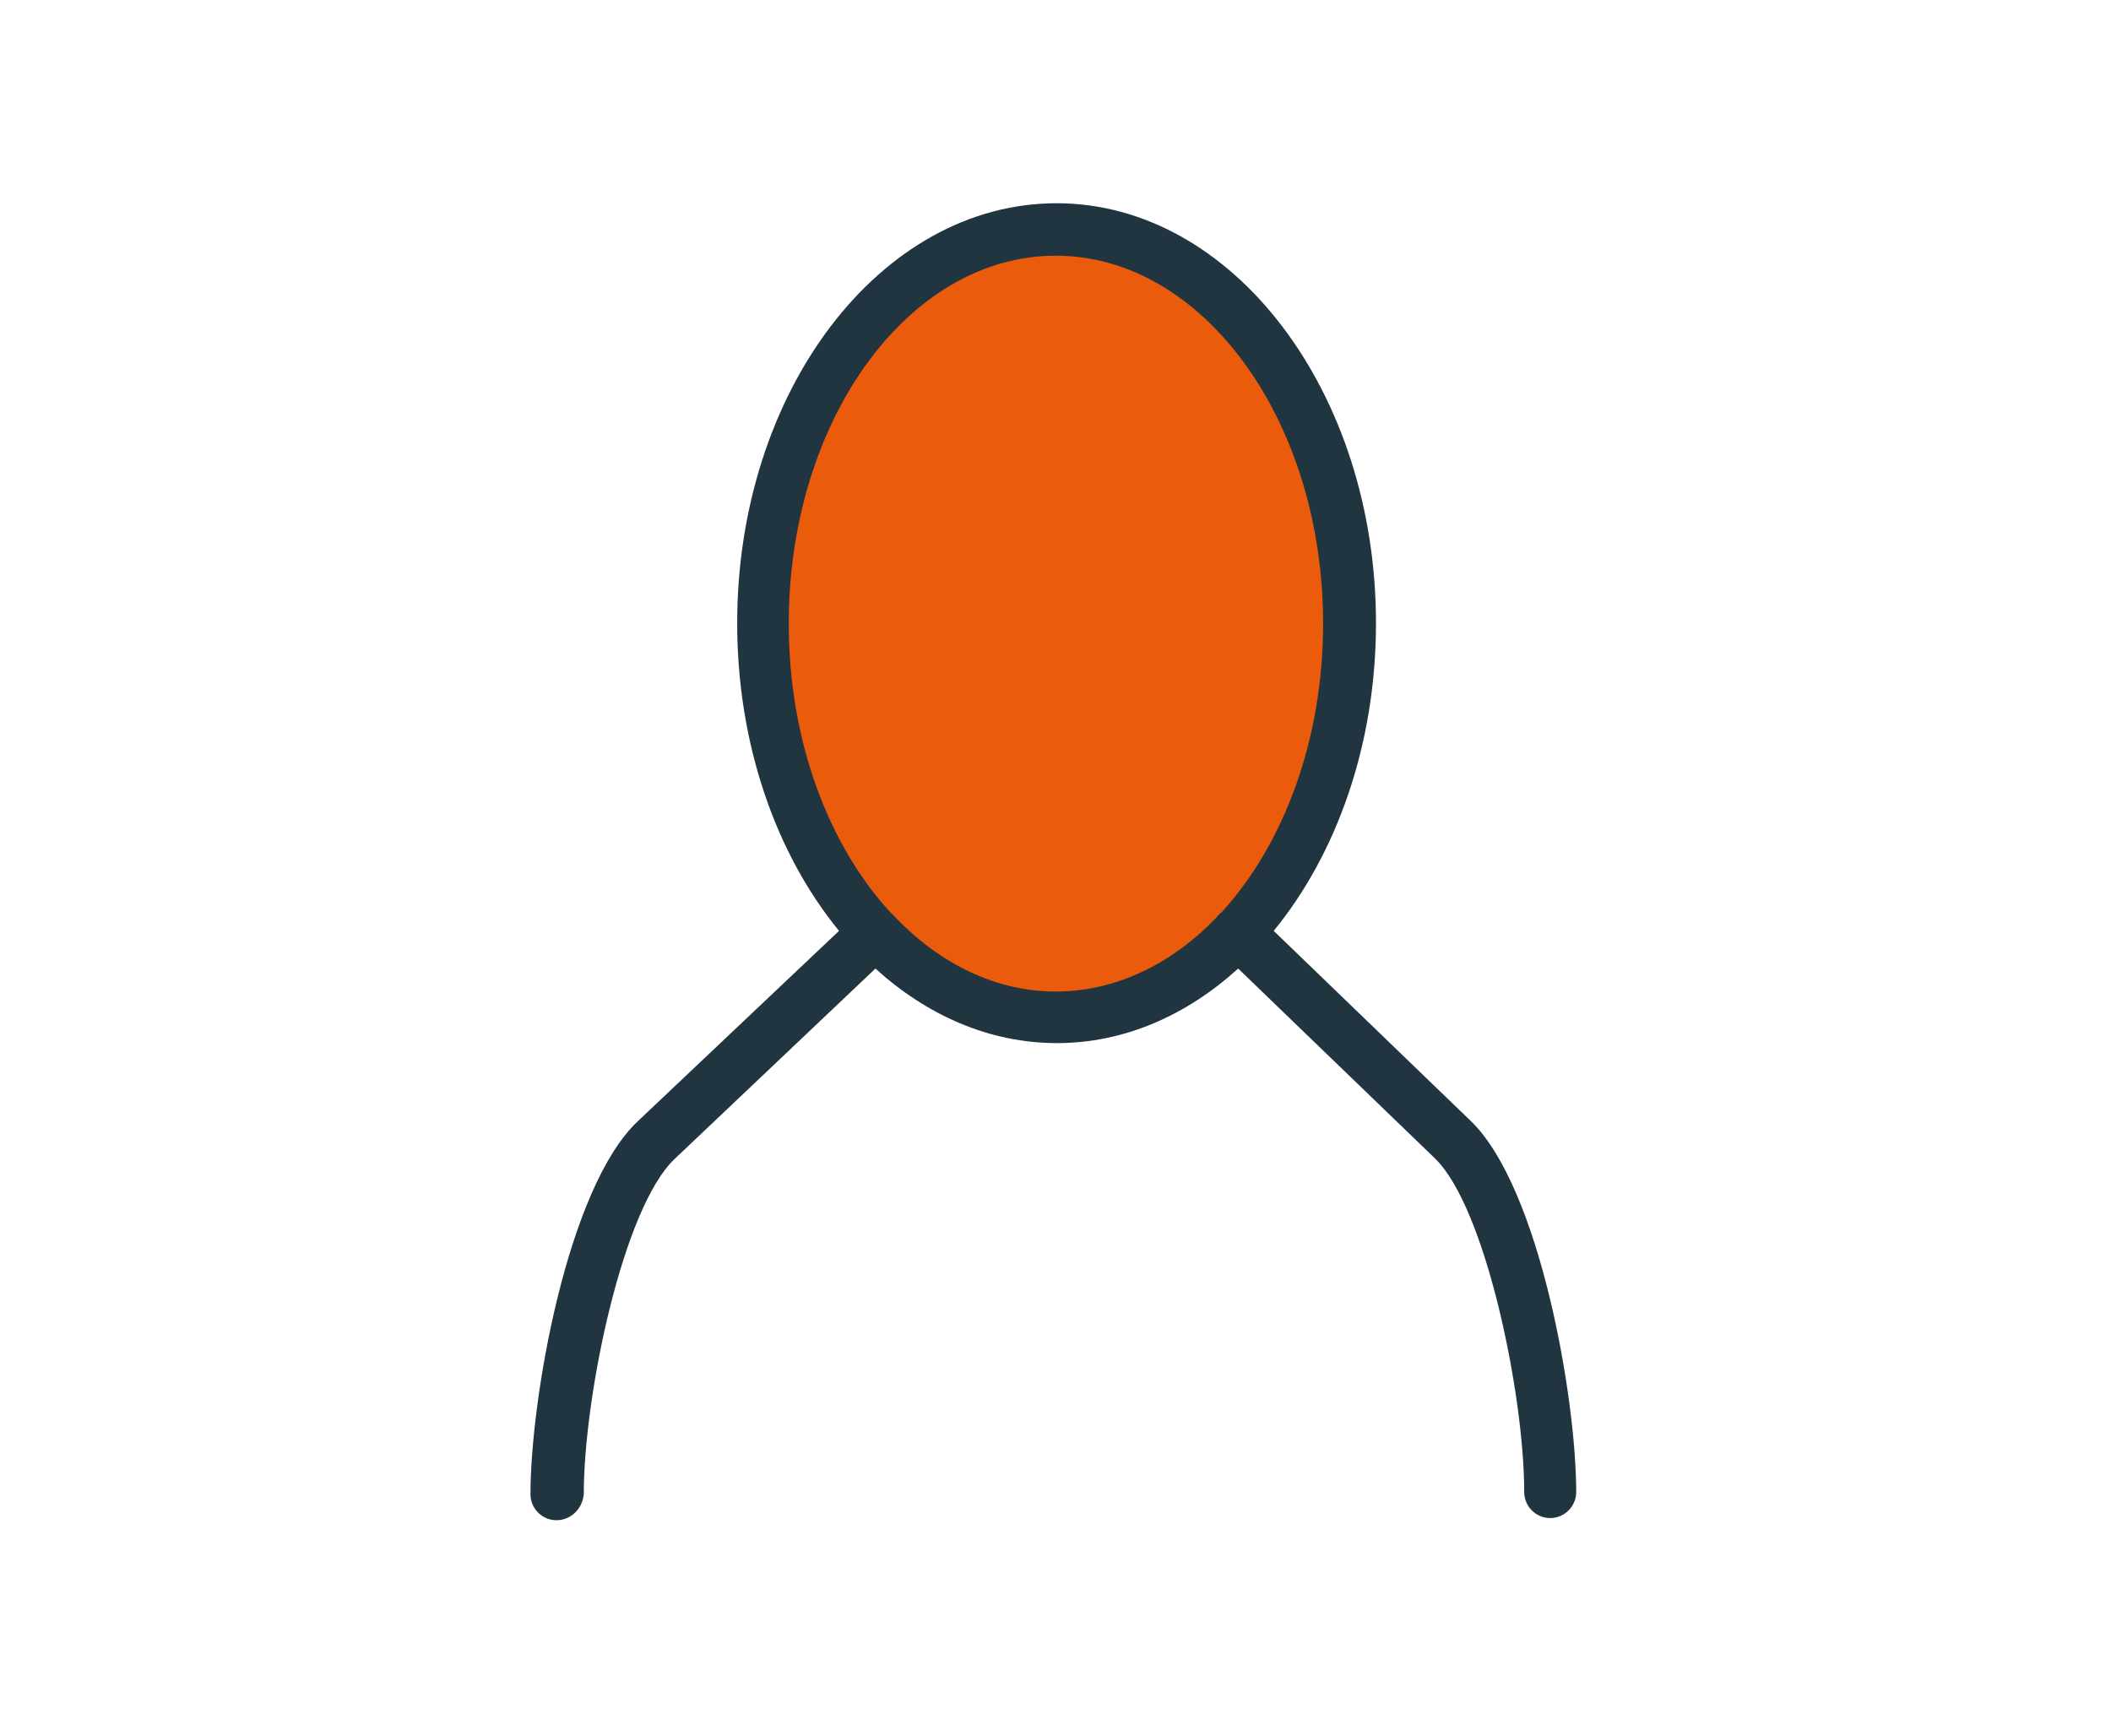
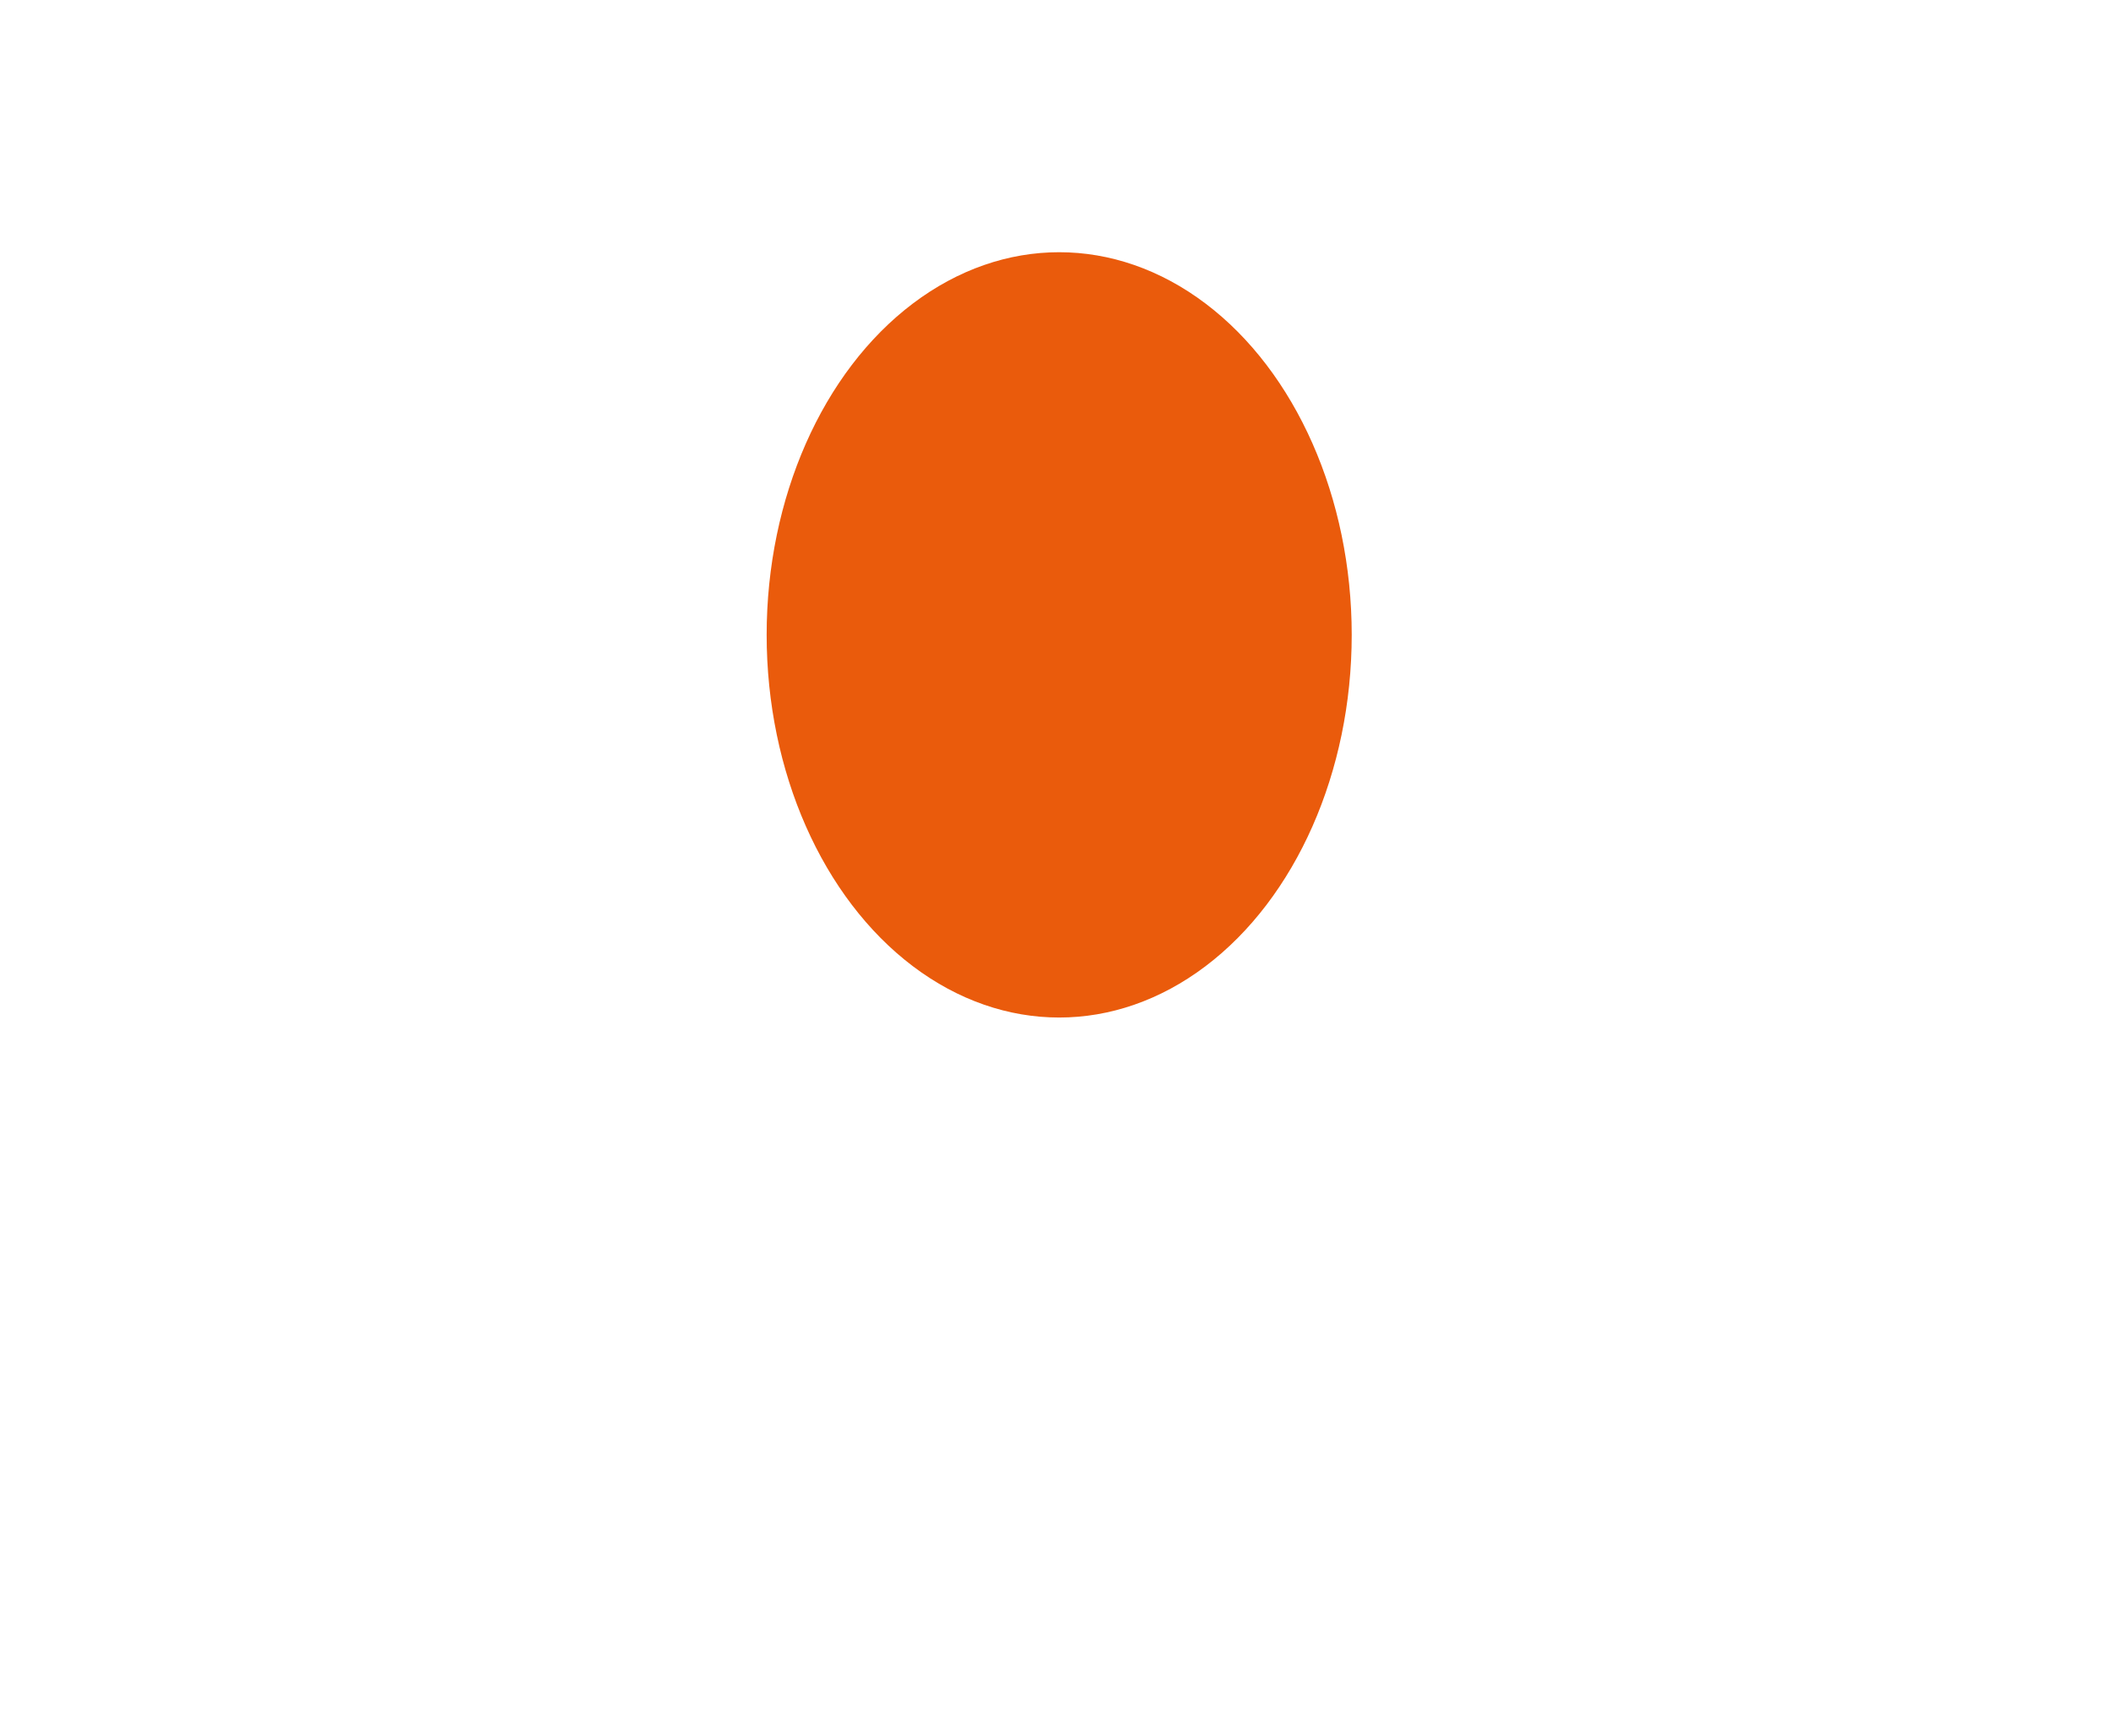
<svg xmlns="http://www.w3.org/2000/svg" version="1.1" id="Calque_1" x="0px" y="0px" viewBox="0 0 487.1 400.5" style="enable-background:new 0 0 487.1 400.5;" xml:space="preserve">
  <style type="text/css">
	.st0{fill:#EA5B0C;}
	.st1{fill:#213541;}
</style>
  <ellipse class="st0" cx="244.4" cy="146.5" rx="67.5" ry="88.3" />
-   <path class="st1" d="M128.4,350.8c-3.3,0-6-2.7-6-6c0-21.9,8.5-70.8,24.8-86.1l46.4-43.9c-14.5-17.7-23.5-43-23.5-71  c0-53.5,33-96.9,73.7-96.9c40.6,0,73.7,43.5,73.7,96.9c0,28-9.1,53.3-23.6,71l45.5,43.9c15.9,15.4,24.3,63.9,24.3,85.6  c0,3.3-2.7,6-6,6s-6-2.7-6-6c0-22.5-8.9-65.7-20.6-77l-45.4-43.8c-11.9,10.8-26.3,17.2-41.8,17.2c-15.6,0-30-6.4-41.9-17.2  l-46.3,43.9c-12,11.3-21,54.8-21,77.4C134.4,348.2,131.7,350.8,128.4,350.8z M206.6,211.7c10.3,10.7,23.2,17.1,37,17.1  c13.8,0,26.7-6.3,37-17c0.2-0.2,0.4-0.5,0.6-0.7c0.2-0.2,0.4-0.4,0.6-0.5c14.3-15.6,23.5-39.7,23.5-66.7c0-46.8-27.7-84.9-61.7-84.9  S182,97,182,143.9c0,27.1,9.2,51.2,23.6,66.8c0.2,0.2,0.4,0.3,0.5,0.5C206.3,211.4,206.5,211.5,206.6,211.7z" />
</svg>